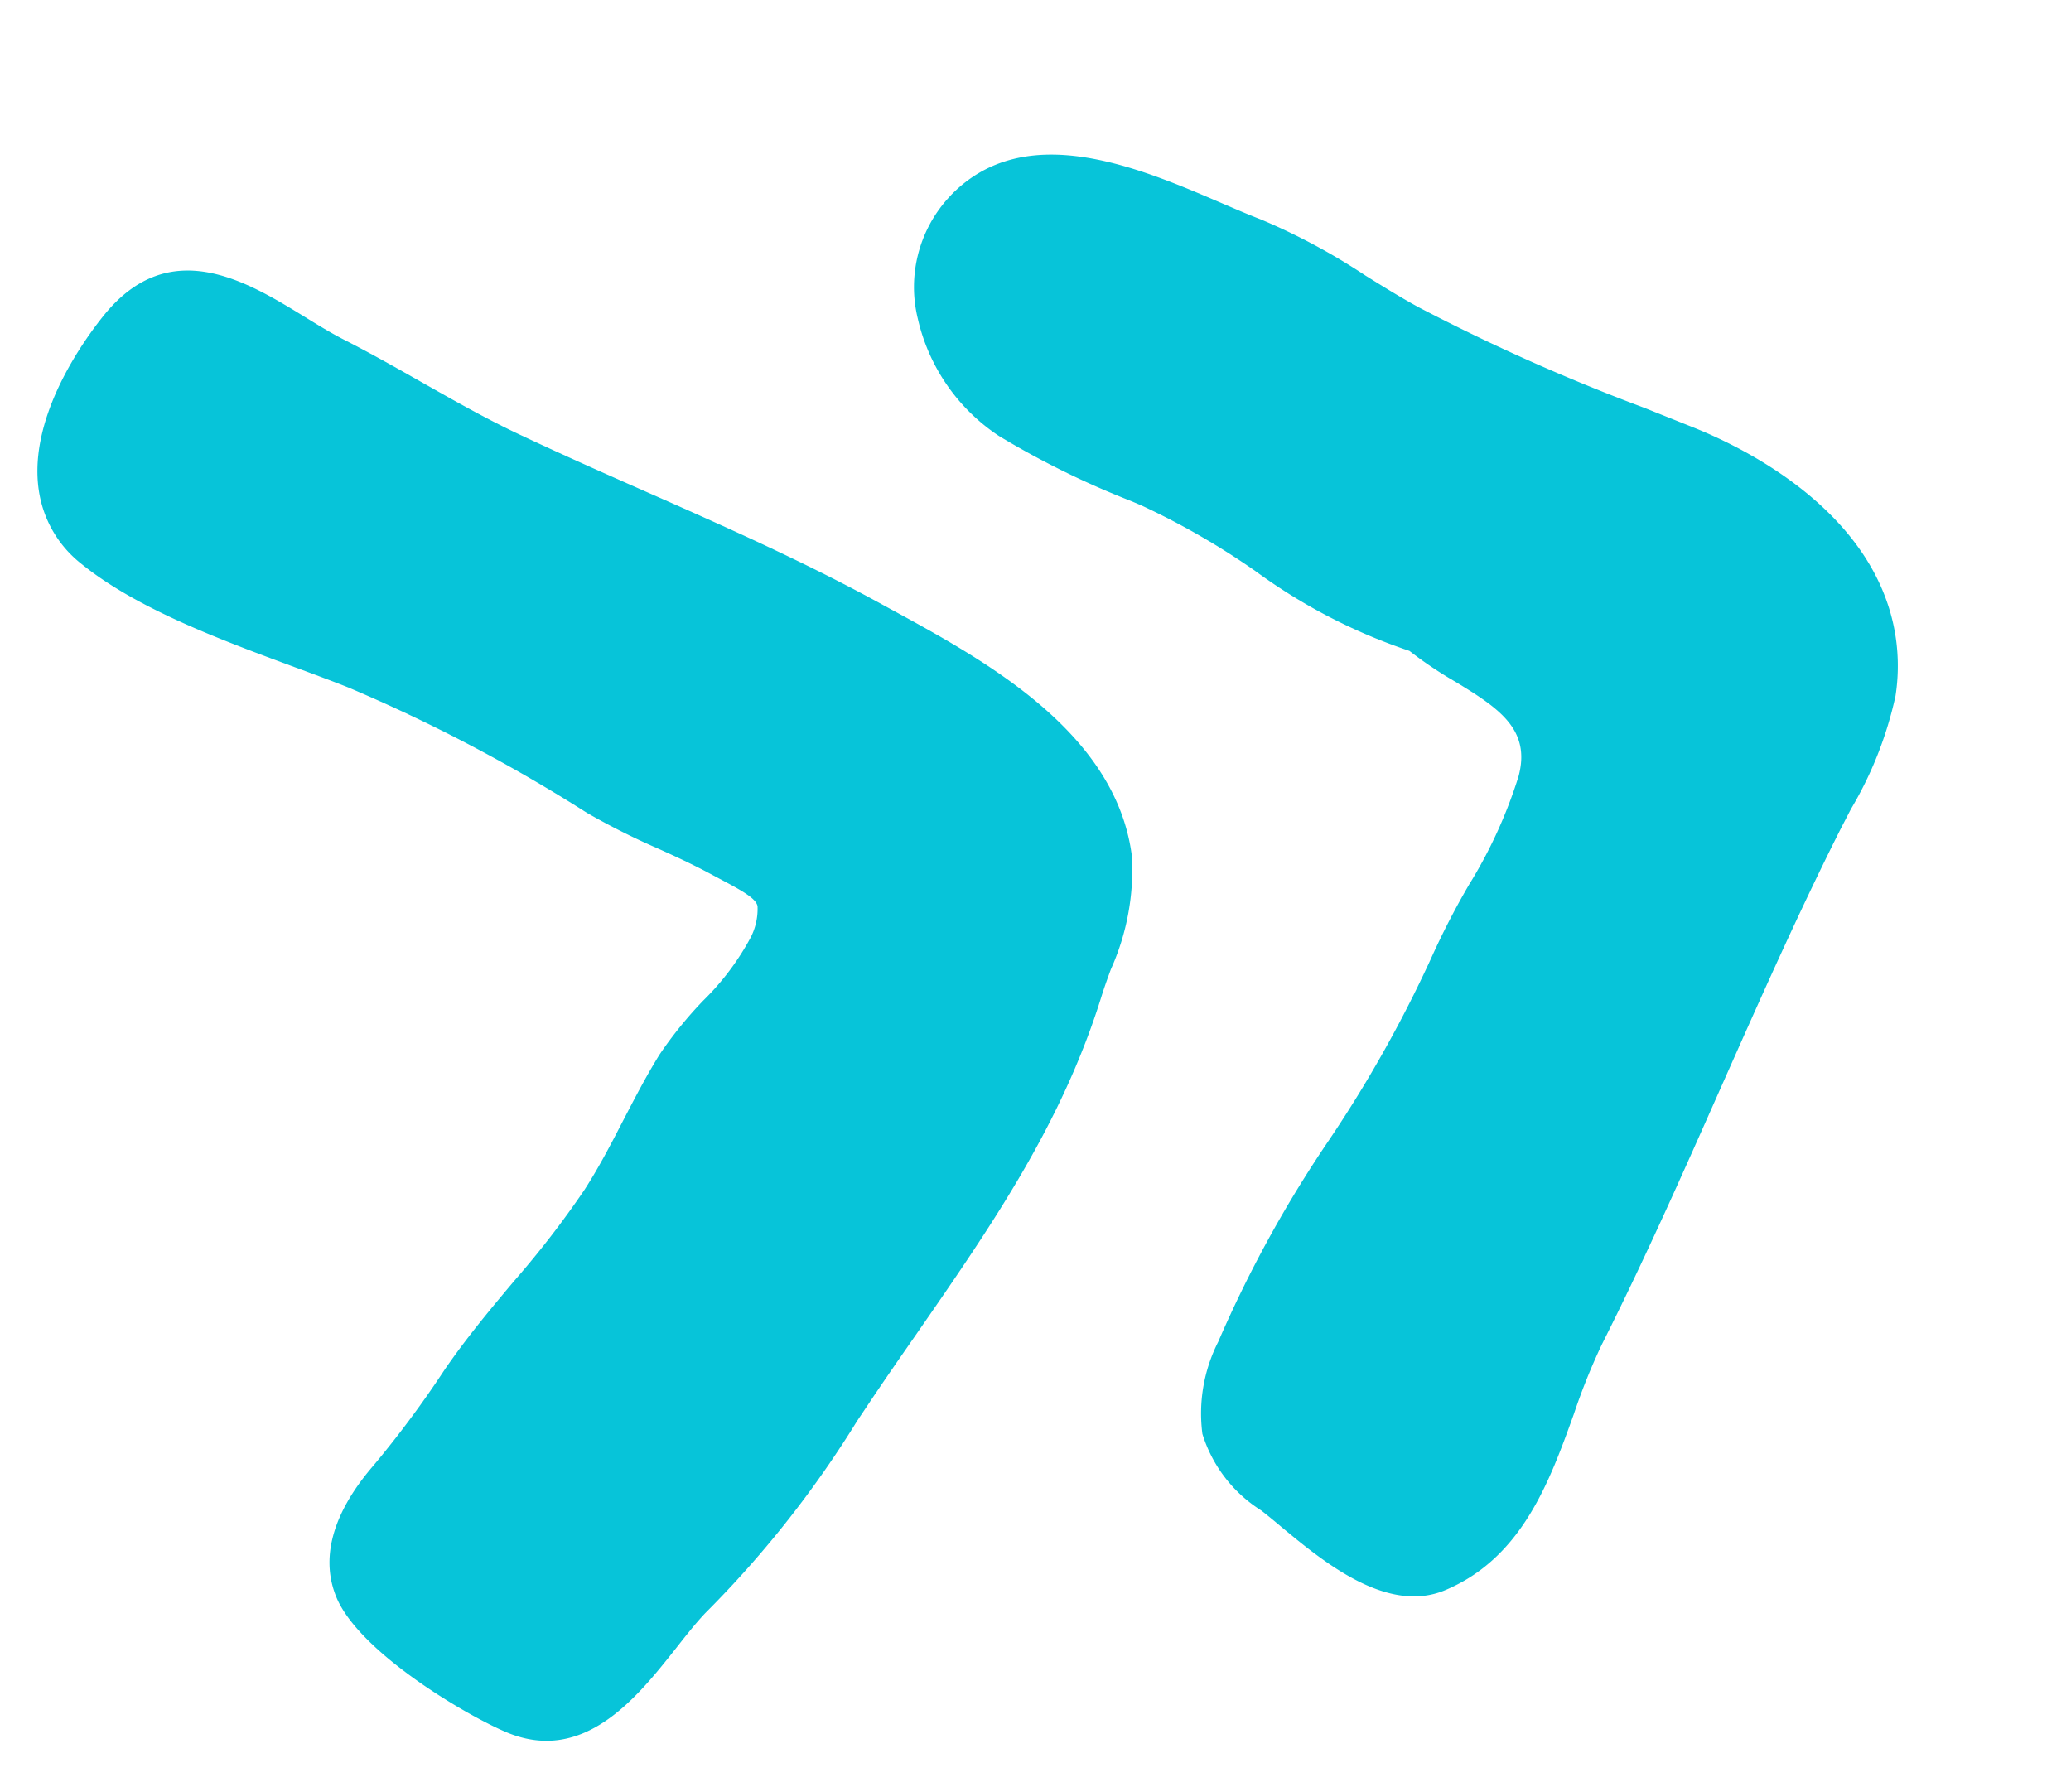
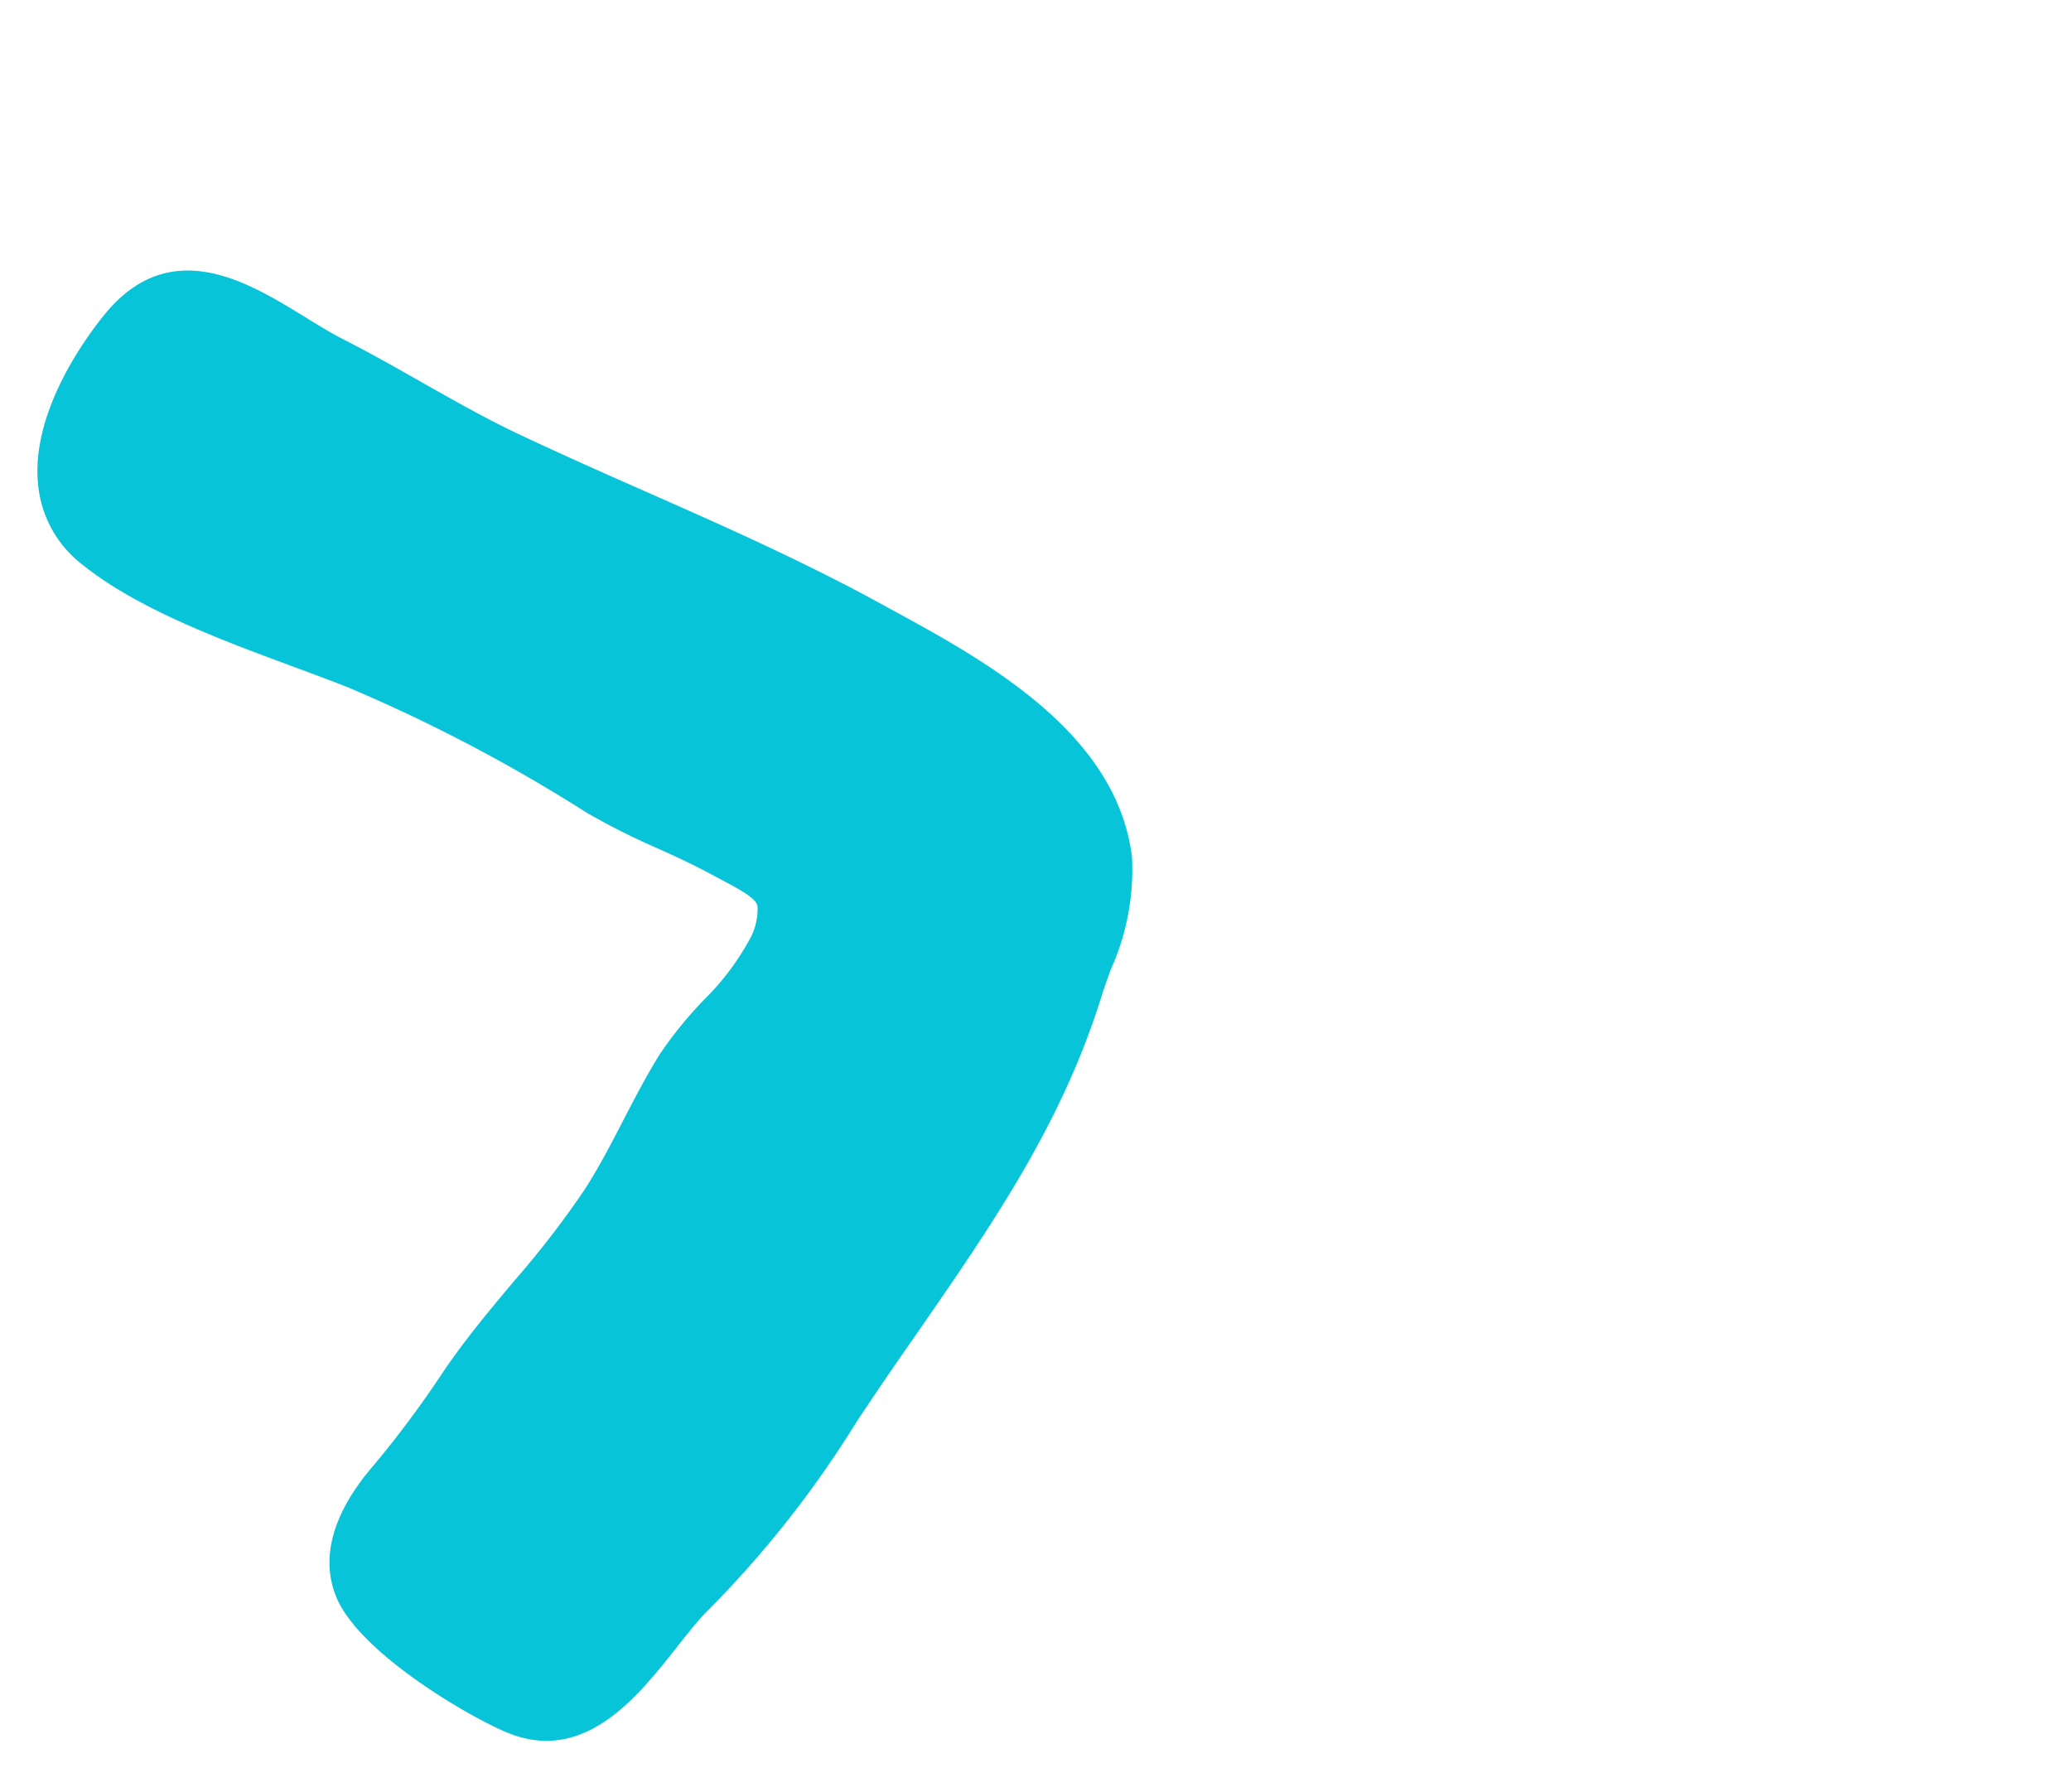
<svg xmlns="http://www.w3.org/2000/svg" width="91.191" height="78.898" viewBox="0 0 91.191 78.898">
  <g id="noun-chevron-double-down-783787" transform="translate(937.434 54.633)">
    <g id="Group_922" data-name="Group 922" transform="matrix(-0.208, -0.978, 0.978, -0.208, -923.19, 25.947)">
      <g id="Group_921" data-name="Group 921" transform="translate(0 0)">
        <path id="Path_752" data-name="Path 752" d="M4.128,18.426l.2.305a46.34,46.34,0,0,0,6.693,8.007l.59.607c.9.922,1.769,1.848,2.635,2.771,3.946,4.189,7.672,8.149,12.83,11.04.344.193.7.414,1.066.644a10.74,10.74,0,0,0,4.644,1.94c.247.023.5.033.739.033h0c5.174,0,9.231-4.744,12.192-8.205l.36-.418c2.477-2.887,4.734-6,6.913-9.019,1.2-1.664,2.407-3.327,3.648-4.958.969-1.271,2.061-2.5,3.115-3.689.854-.963,1.71-1.928,2.522-2.93.42-.52.907-1.029,1.4-1.545C65.677,10.9,68.425,8,65.555,4.438,64.716,3.4,61.714,0,58.264,0a5.021,5.021,0,0,0-3.228,1.175c-2.442,1.977-4.549,5.31-6.407,8.248-.477.755-.932,1.473-1.364,2.121a71.481,71.481,0,0,1-7.577,9.118,31.5,31.5,0,0,0-2.2,2.749c-.5.683-1.01,1.362-1.555,2.006l-.29.344c-.751.9-1.193,1.4-1.539,1.4a2.751,2.751,0,0,1-1.3-.593,11.519,11.519,0,0,1-2.28-2.625,17.908,17.908,0,0,0-1.911-2.358c-.794-.763-1.648-1.465-2.5-2.166-.946-.774-1.837-1.508-2.654-2.323A41.306,41.306,0,0,1,20.2,13.258c-1-1.284-2.041-2.611-3.216-3.843a45.841,45.841,0,0,1-3.444-3.907c-1.7-2.245-3.565-3.191-5.438-2.8C5.521,3.267,1.89,7.234.81,8.795c-2.088,3.028.317,5.929,2.072,8.05C3.341,17.395,3.781,17.924,4.128,18.426Z" transform="translate(1.72 0)" fill="#07c4d9" />
-         <path id="Path_753" data-name="Path 753" d="M64.535,2.366A5.835,5.835,0,0,0,59.665,0a8.447,8.447,0,0,0-5.8,2.417,38.19,38.19,0,0,0-4.012,5.092L49.58,7.9a33.1,33.1,0,0,1-3.876,4.32,24.829,24.829,0,0,0-4.859,5.913,17.694,17.694,0,0,0-1.765,1.712c-1.516,1.607-2.726,2.806-4.627,1.845a20.967,20.967,0,0,1-4.228-3.135,34.748,34.748,0,0,0-2.862-2.335A56.485,56.485,0,0,1,20.522,10.2,53.707,53.707,0,0,0,12.84,3.569,6.971,6.971,0,0,0,9.019,2.043,6.116,6.116,0,0,0,5.184,3.872c-.249.212-.547.448-.87.7-1.9,1.5-4.775,3.771-4.251,6.5C.753,14.685,3.8,16.57,6.48,18.232a27.523,27.523,0,0,1,2.726,1.833c3.269,2.625,6.711,5.117,10.04,7.528,3.306,2.4,6.724,4.872,9.951,7.46l.792.65a16.745,16.745,0,0,0,4.464,2.956,8.6,8.6,0,0,0,3.039.562h0c5.213,0,8.96-4.716,10.332-6.746l1.339-2a87.8,87.8,0,0,1,6.4-8.8c.593-.691,1.224-1.346,1.852-2a27.922,27.922,0,0,0,3.37-3.985c.309-.475.675-.99,1.06-1.537,2.294-3.242,5.434-7.68,2.841-11.575Z" transform="translate(0 39.446)" fill="#07c4d9" />
      </g>
    </g>
  </g>
</svg>